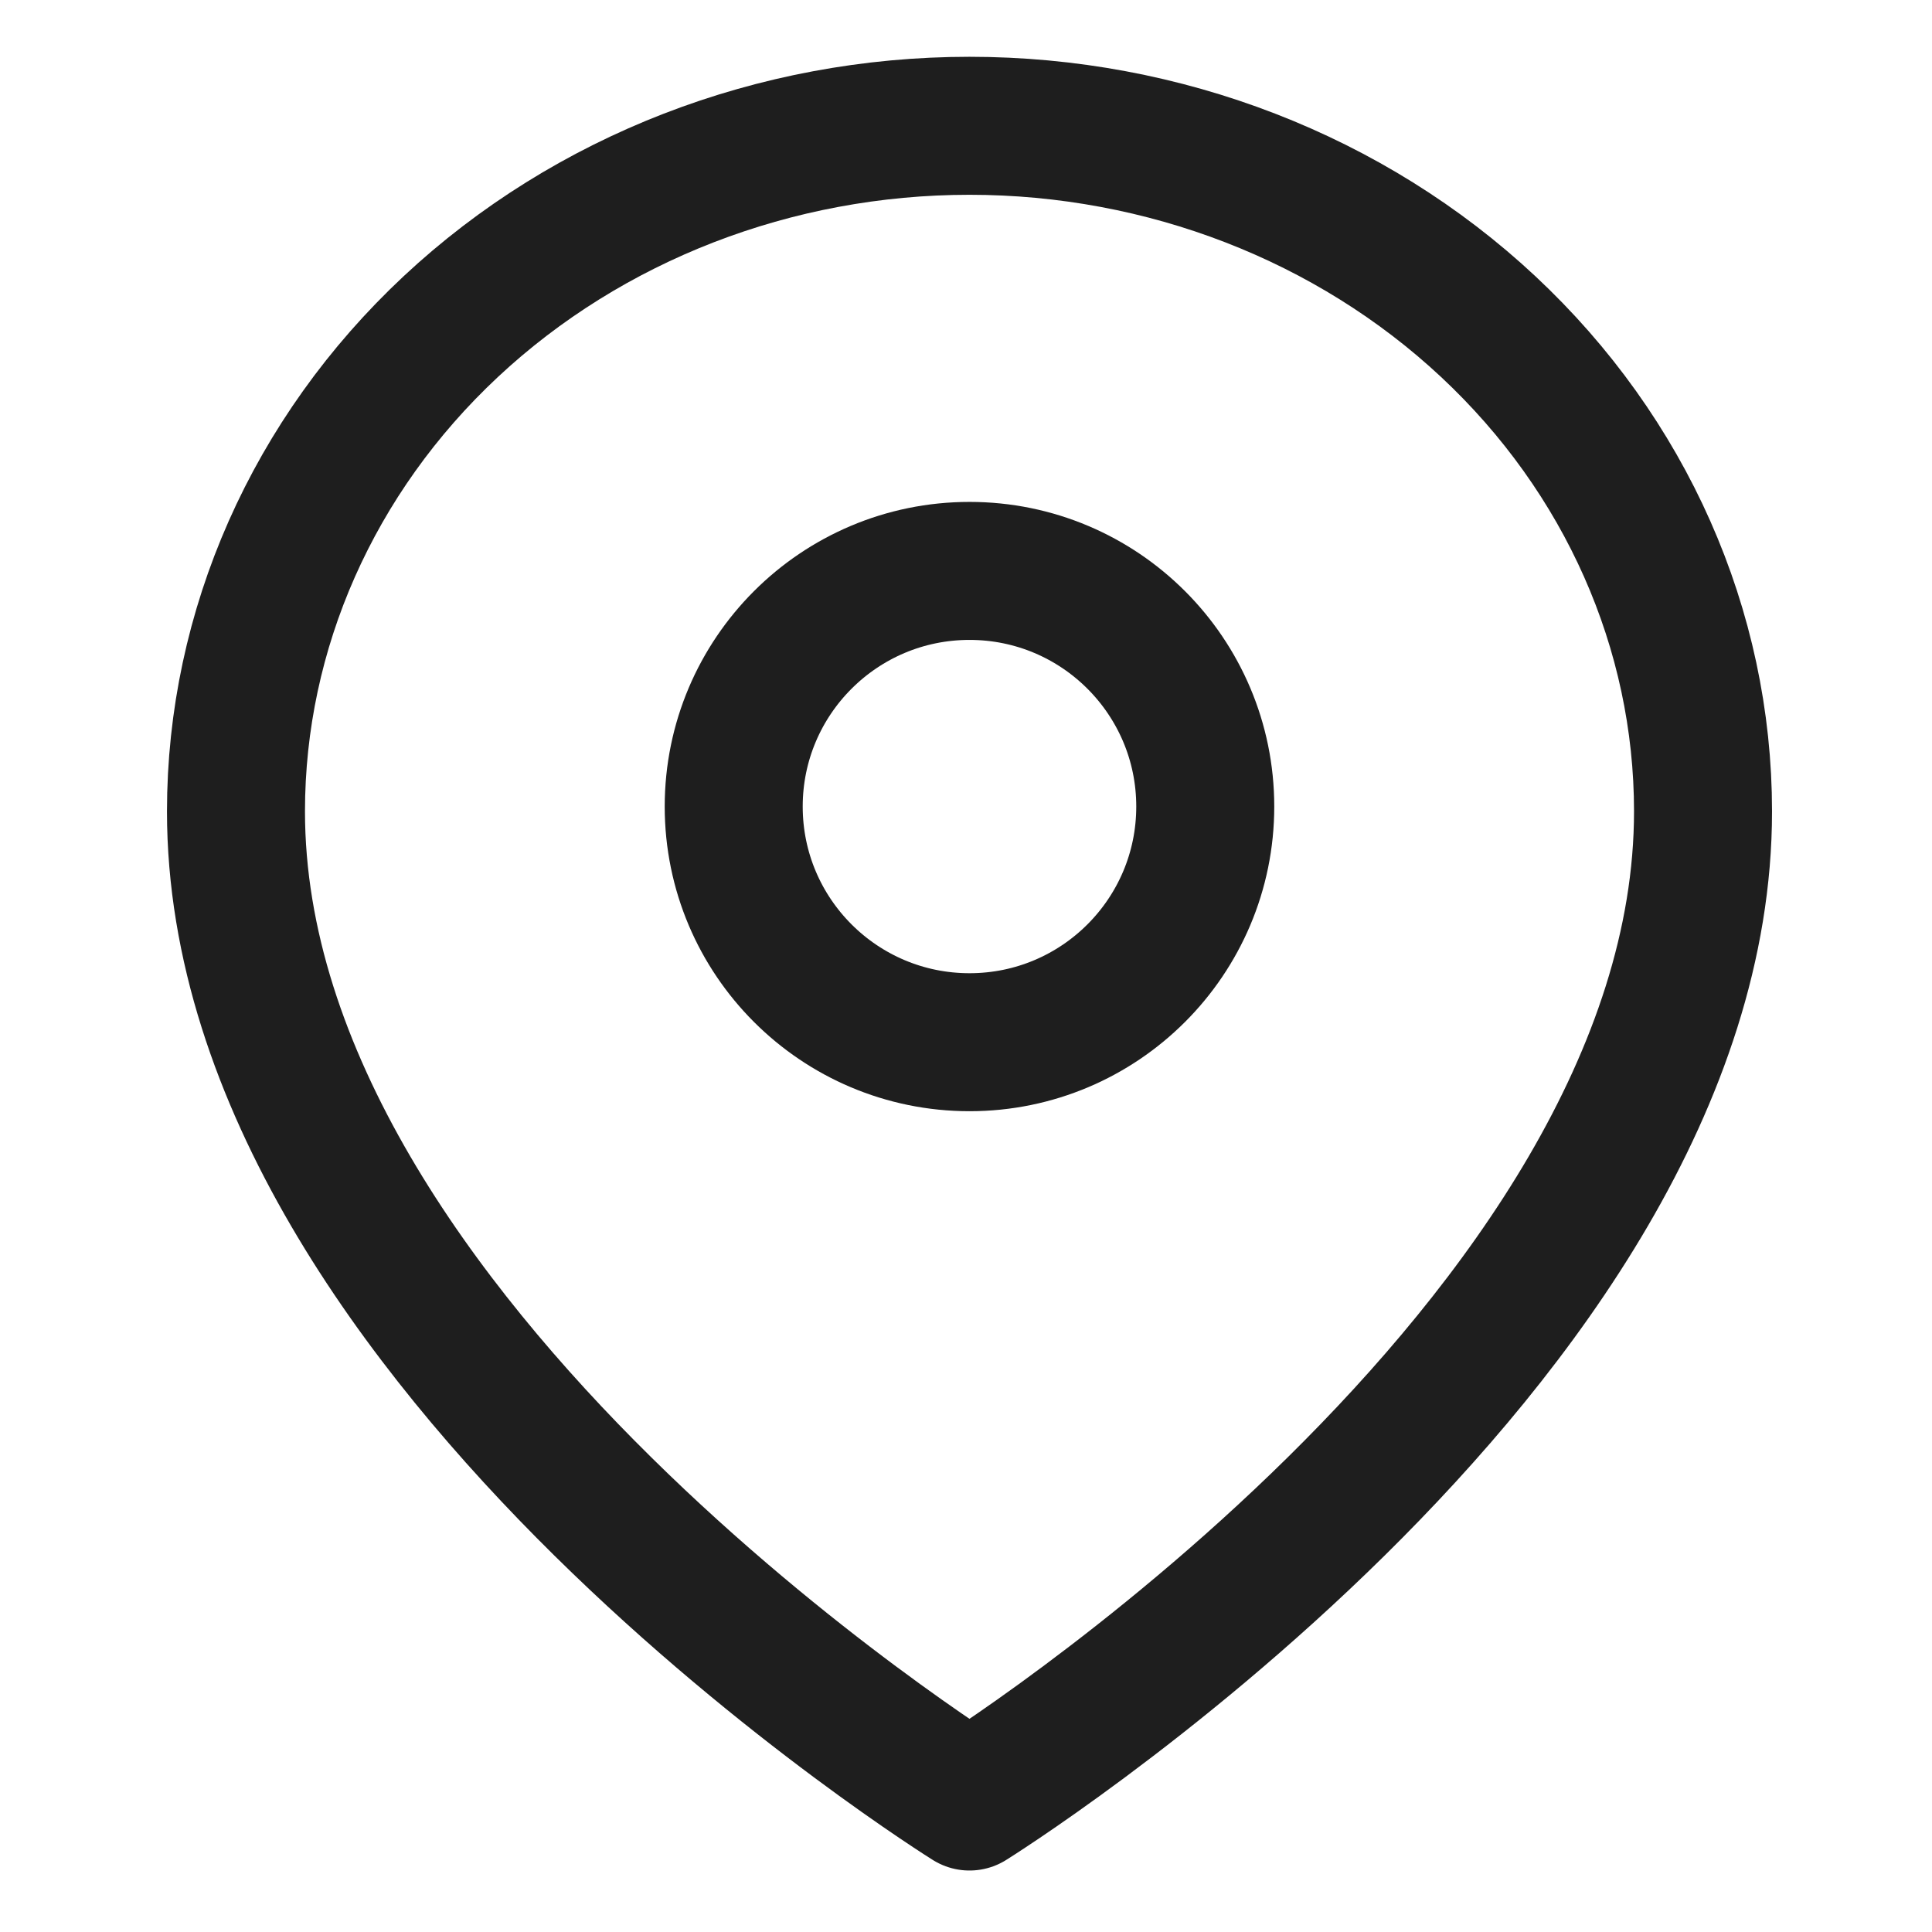
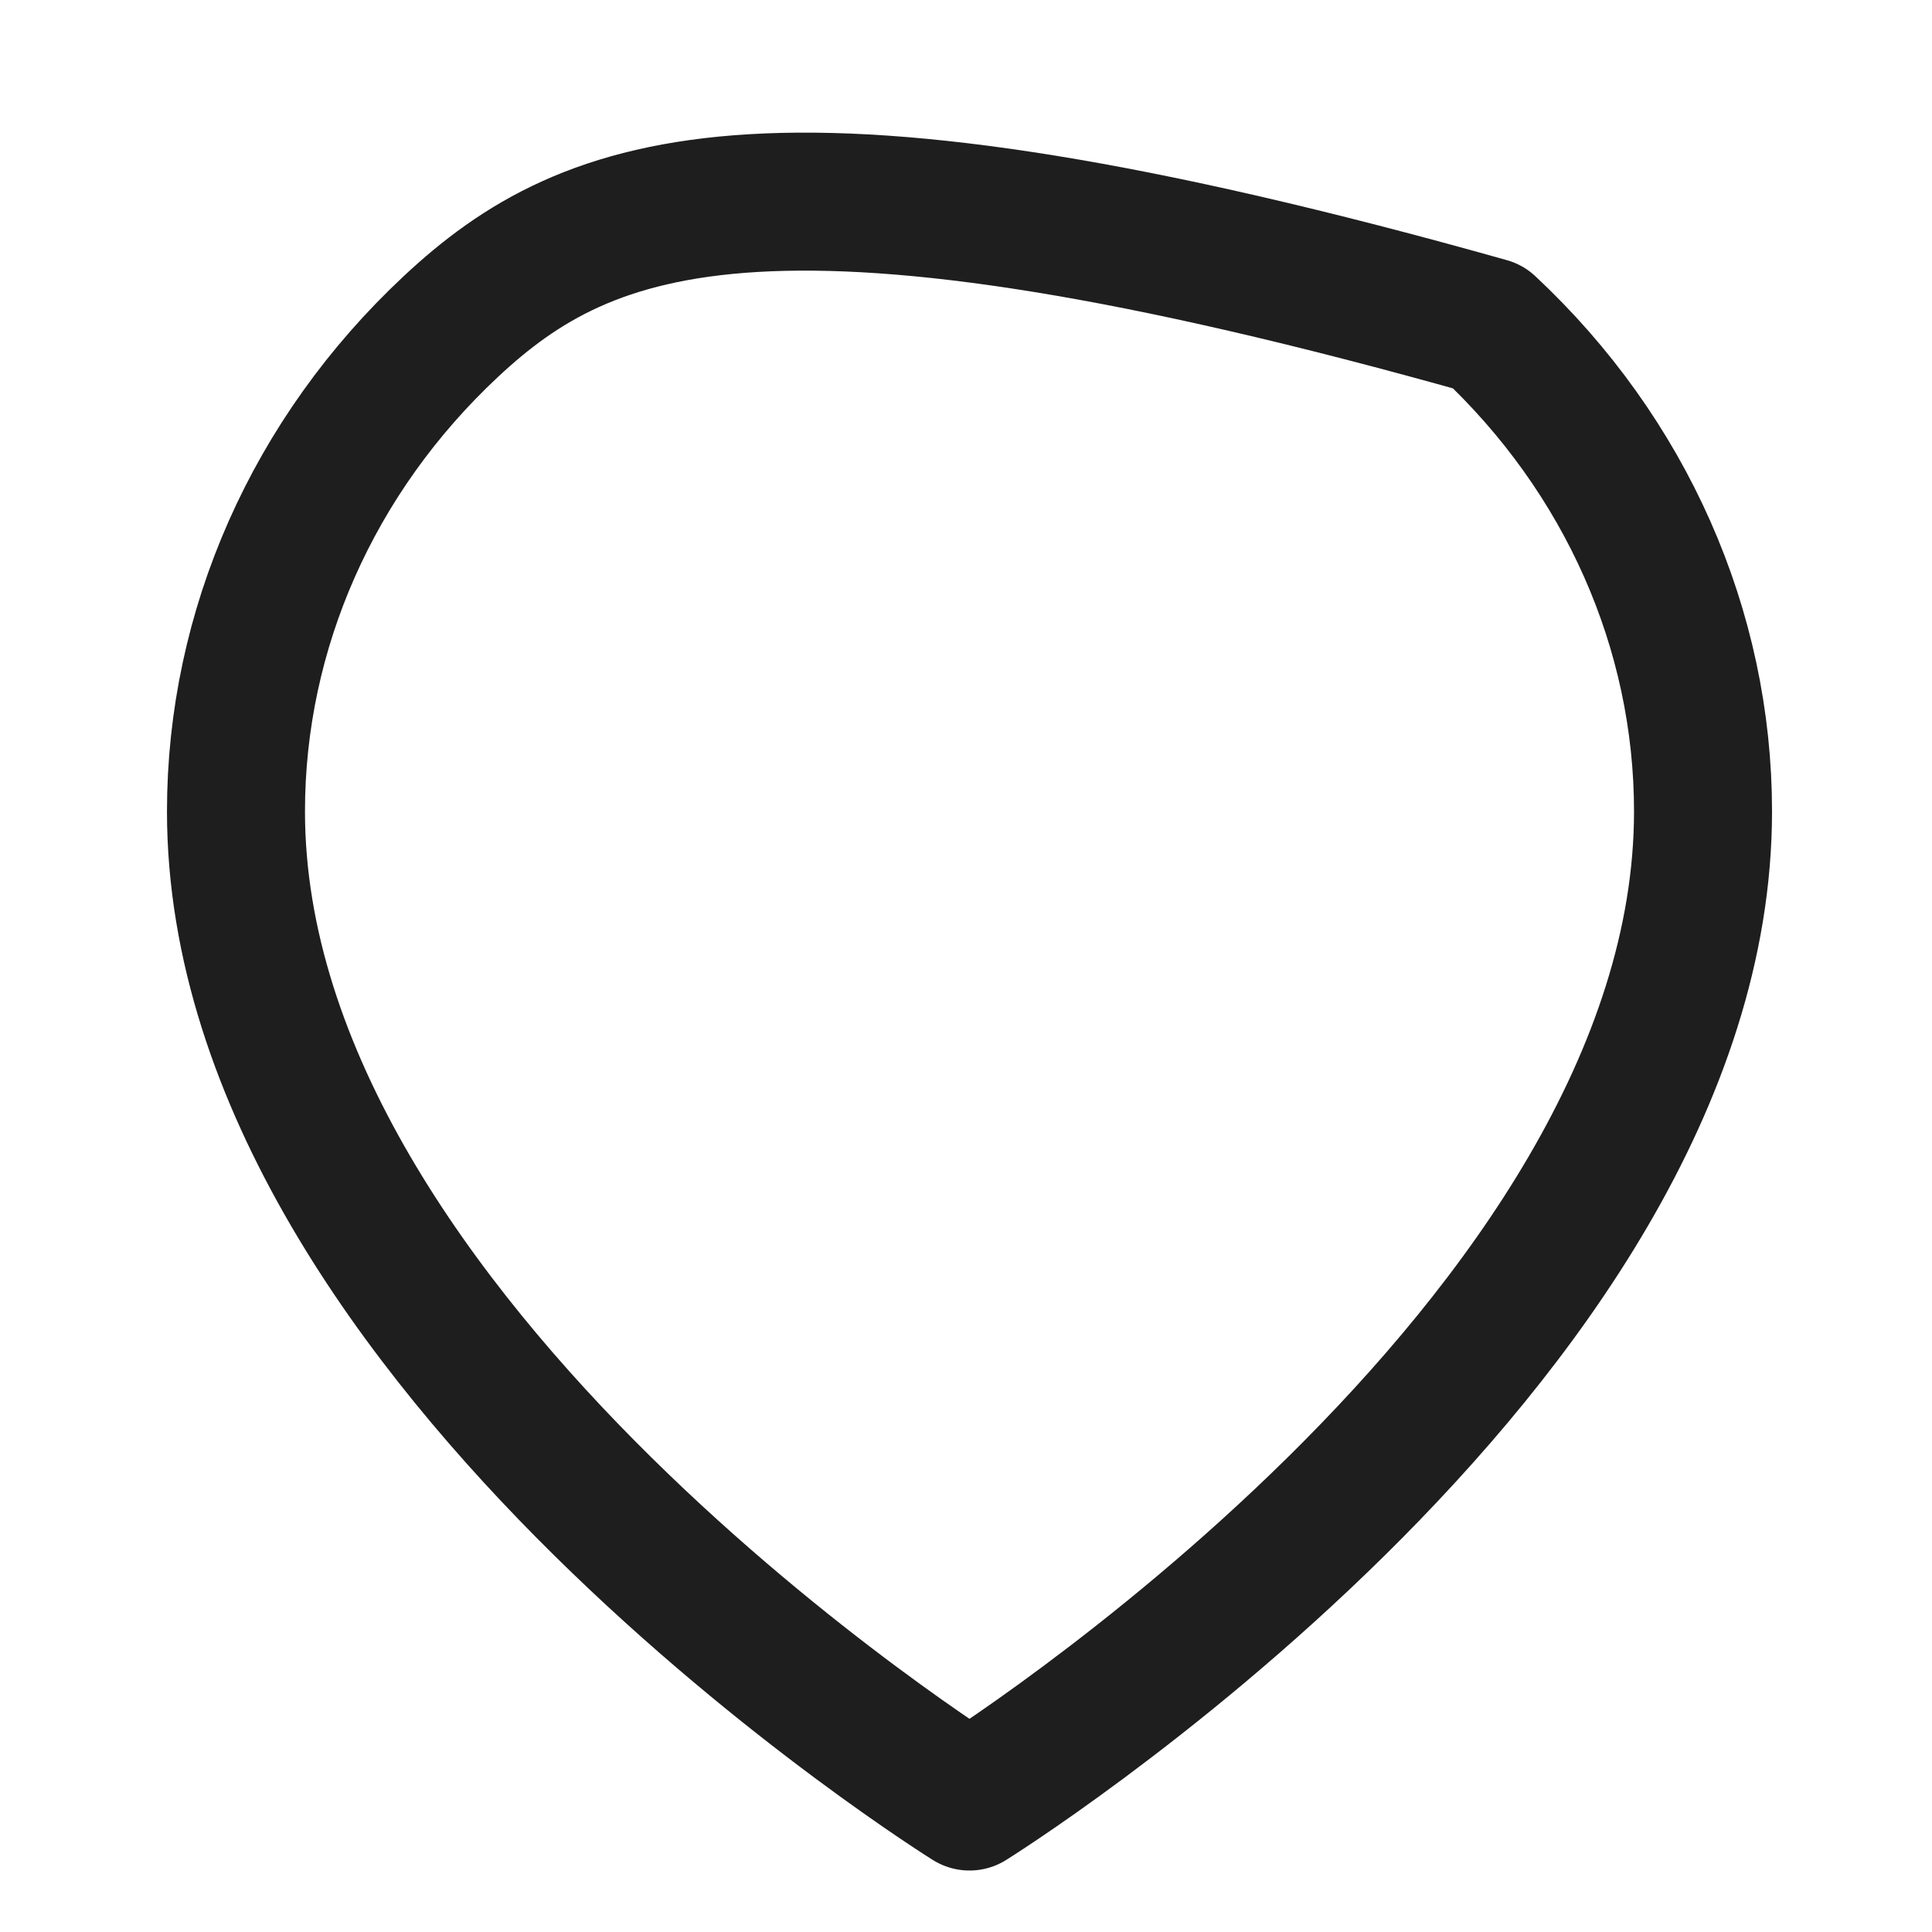
<svg xmlns="http://www.w3.org/2000/svg" width="56" height="56" viewBox="0 0 56 56" fill="none">
-   <path d="M6.84 23.517C6.84 38.971 28.101 52.218 28.101 52.218C28.101 52.218 49.363 38.971 49.363 23.517C49.363 18.247 47.123 13.192 43.136 9.466C39.148 5.74 33.74 3.646 28.101 3.646C22.462 3.646 17.055 5.74 13.067 9.466C9.08 13.192 6.84 18.247 6.84 23.517Z" stroke="#1E1E1E" stroke-width="4" stroke-linecap="round" stroke-linejoin="round" />
-   <path d="M28.102 30.209C24.327 30.209 21.267 27.151 21.267 23.378C21.267 19.606 24.327 16.548 28.102 16.548C31.876 16.548 34.935 19.606 34.935 23.378C34.935 27.151 31.876 30.209 28.102 30.209Z" stroke="#1E1E1E" stroke-width="4" stroke-linecap="round" stroke-linejoin="round" />
+   <path d="M6.84 23.517C6.84 38.971 28.101 52.218 28.101 52.218C28.101 52.218 49.363 38.971 49.363 23.517C49.363 18.247 47.123 13.192 43.136 9.466C22.462 3.646 17.055 5.74 13.067 9.466C9.08 13.192 6.84 18.247 6.84 23.517Z" stroke="#1E1E1E" stroke-width="4" stroke-linecap="round" stroke-linejoin="round" />
</svg>